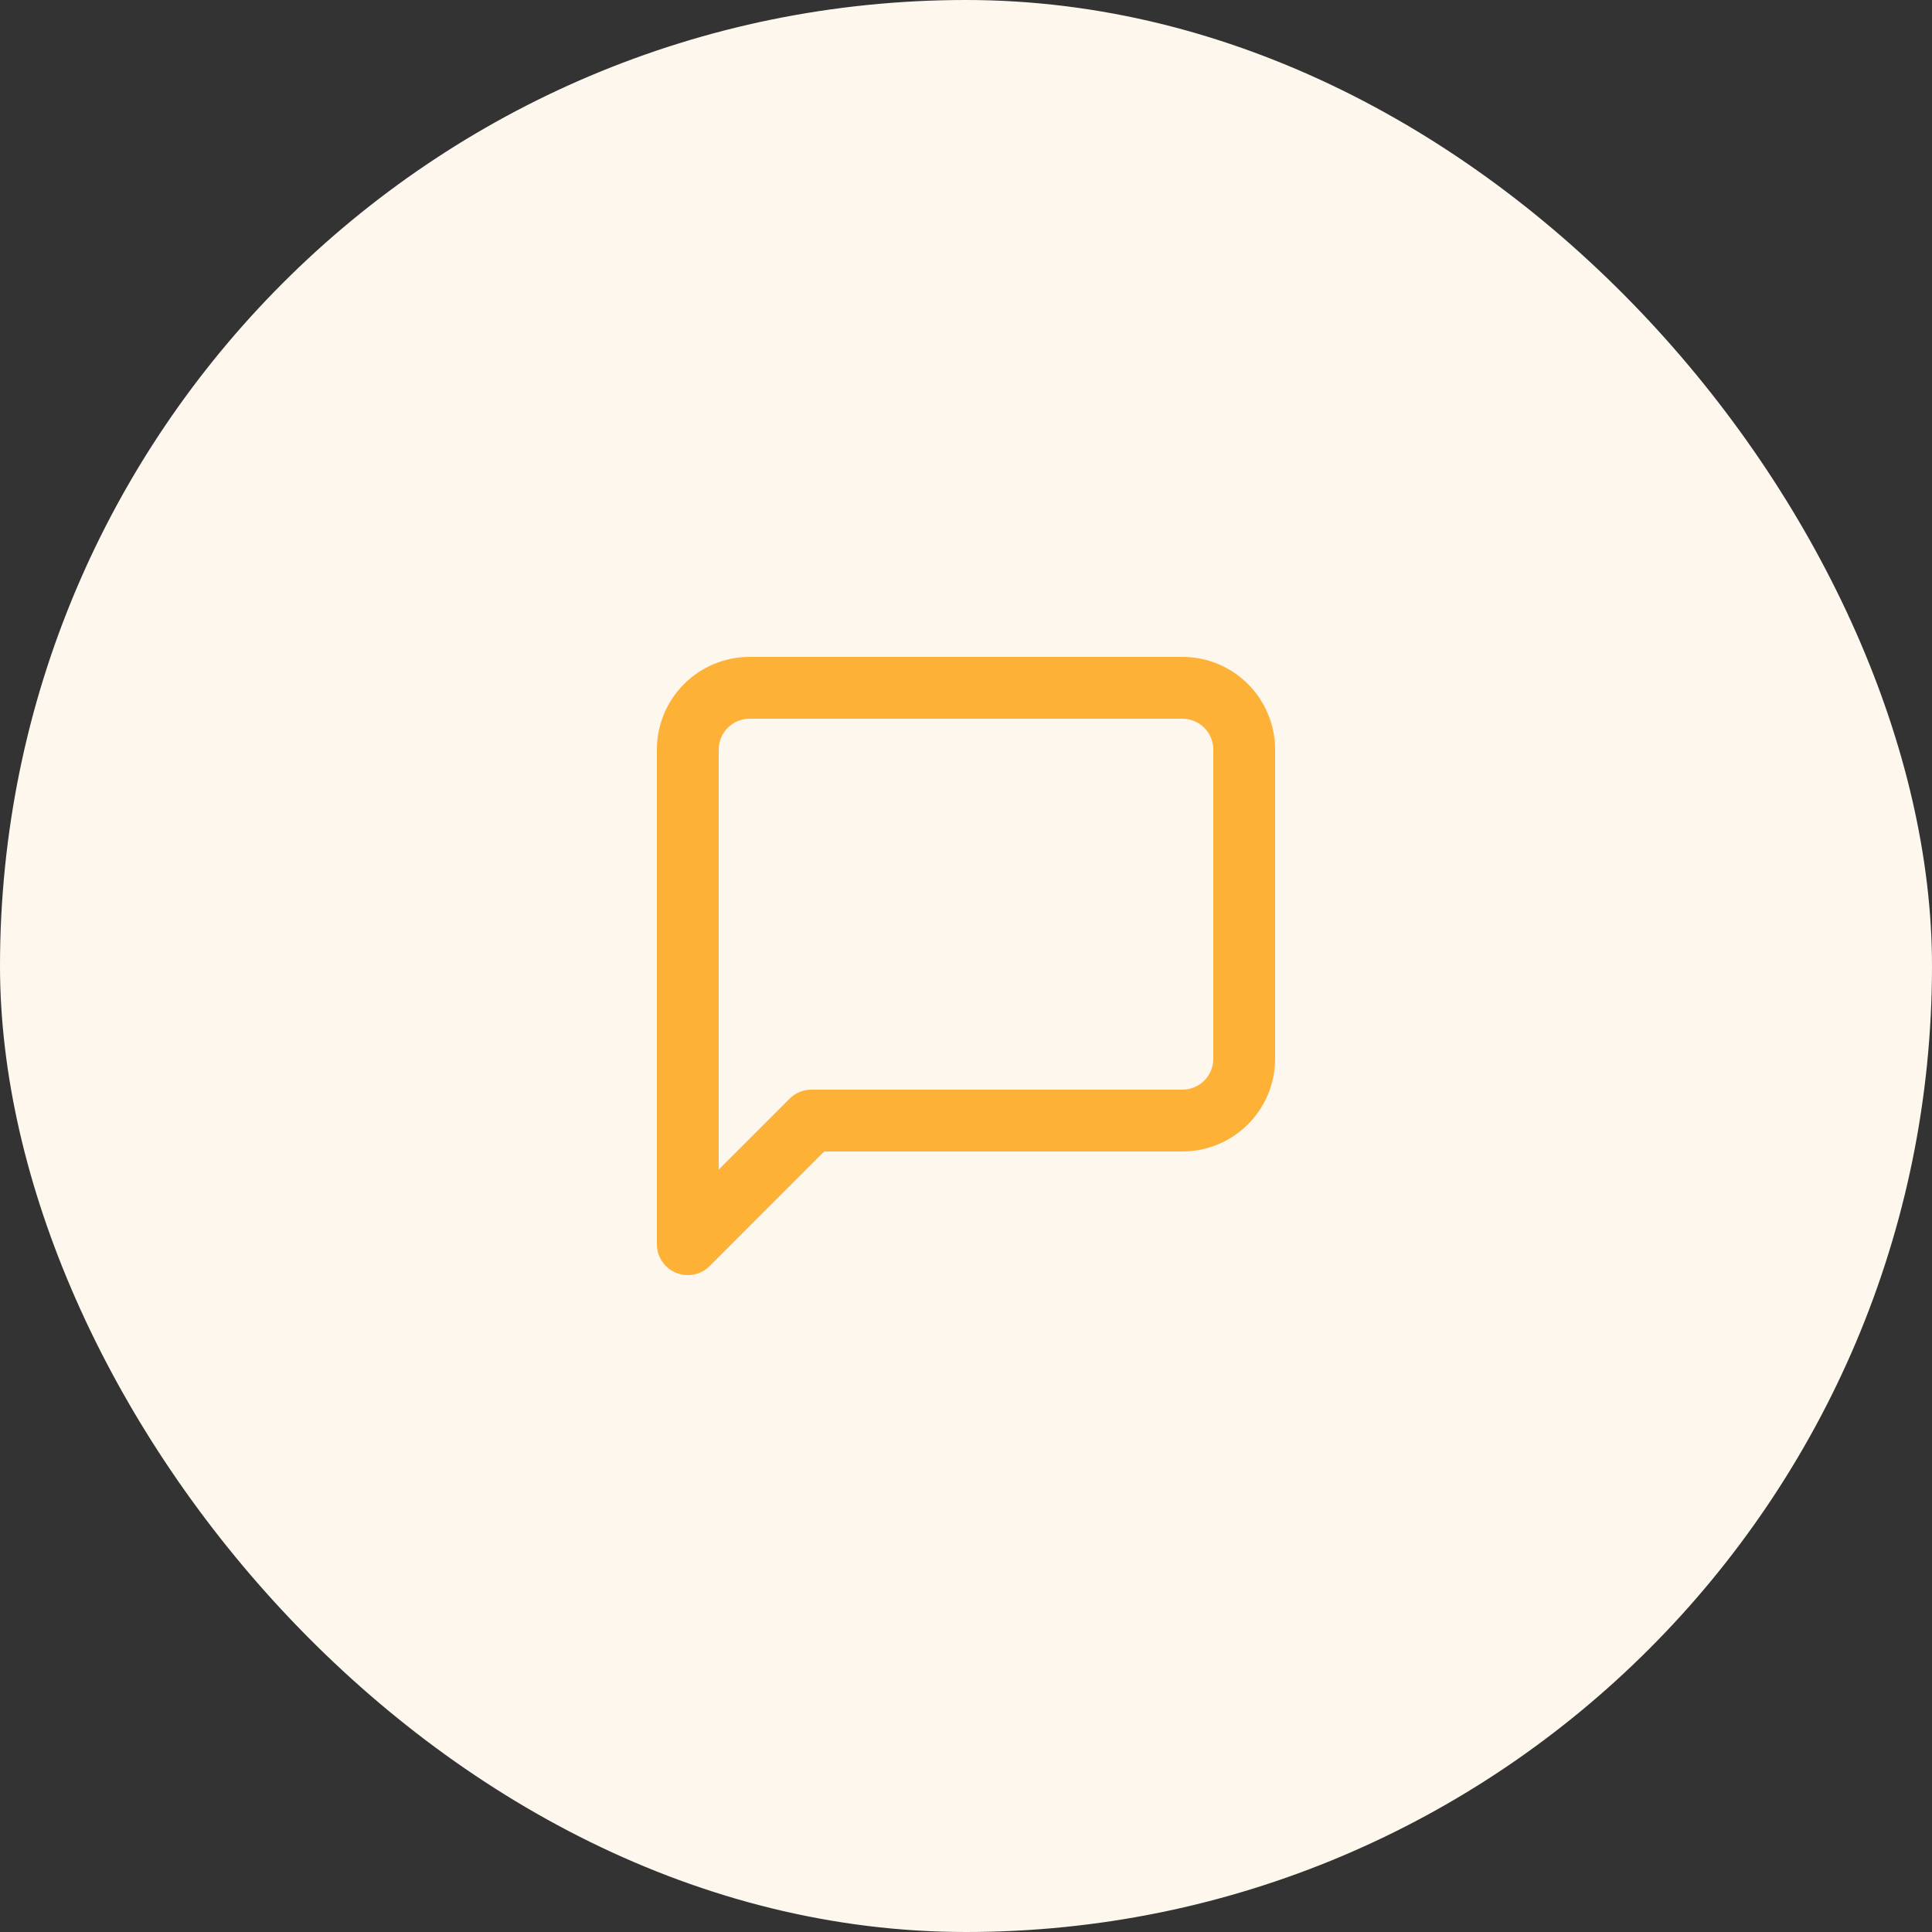
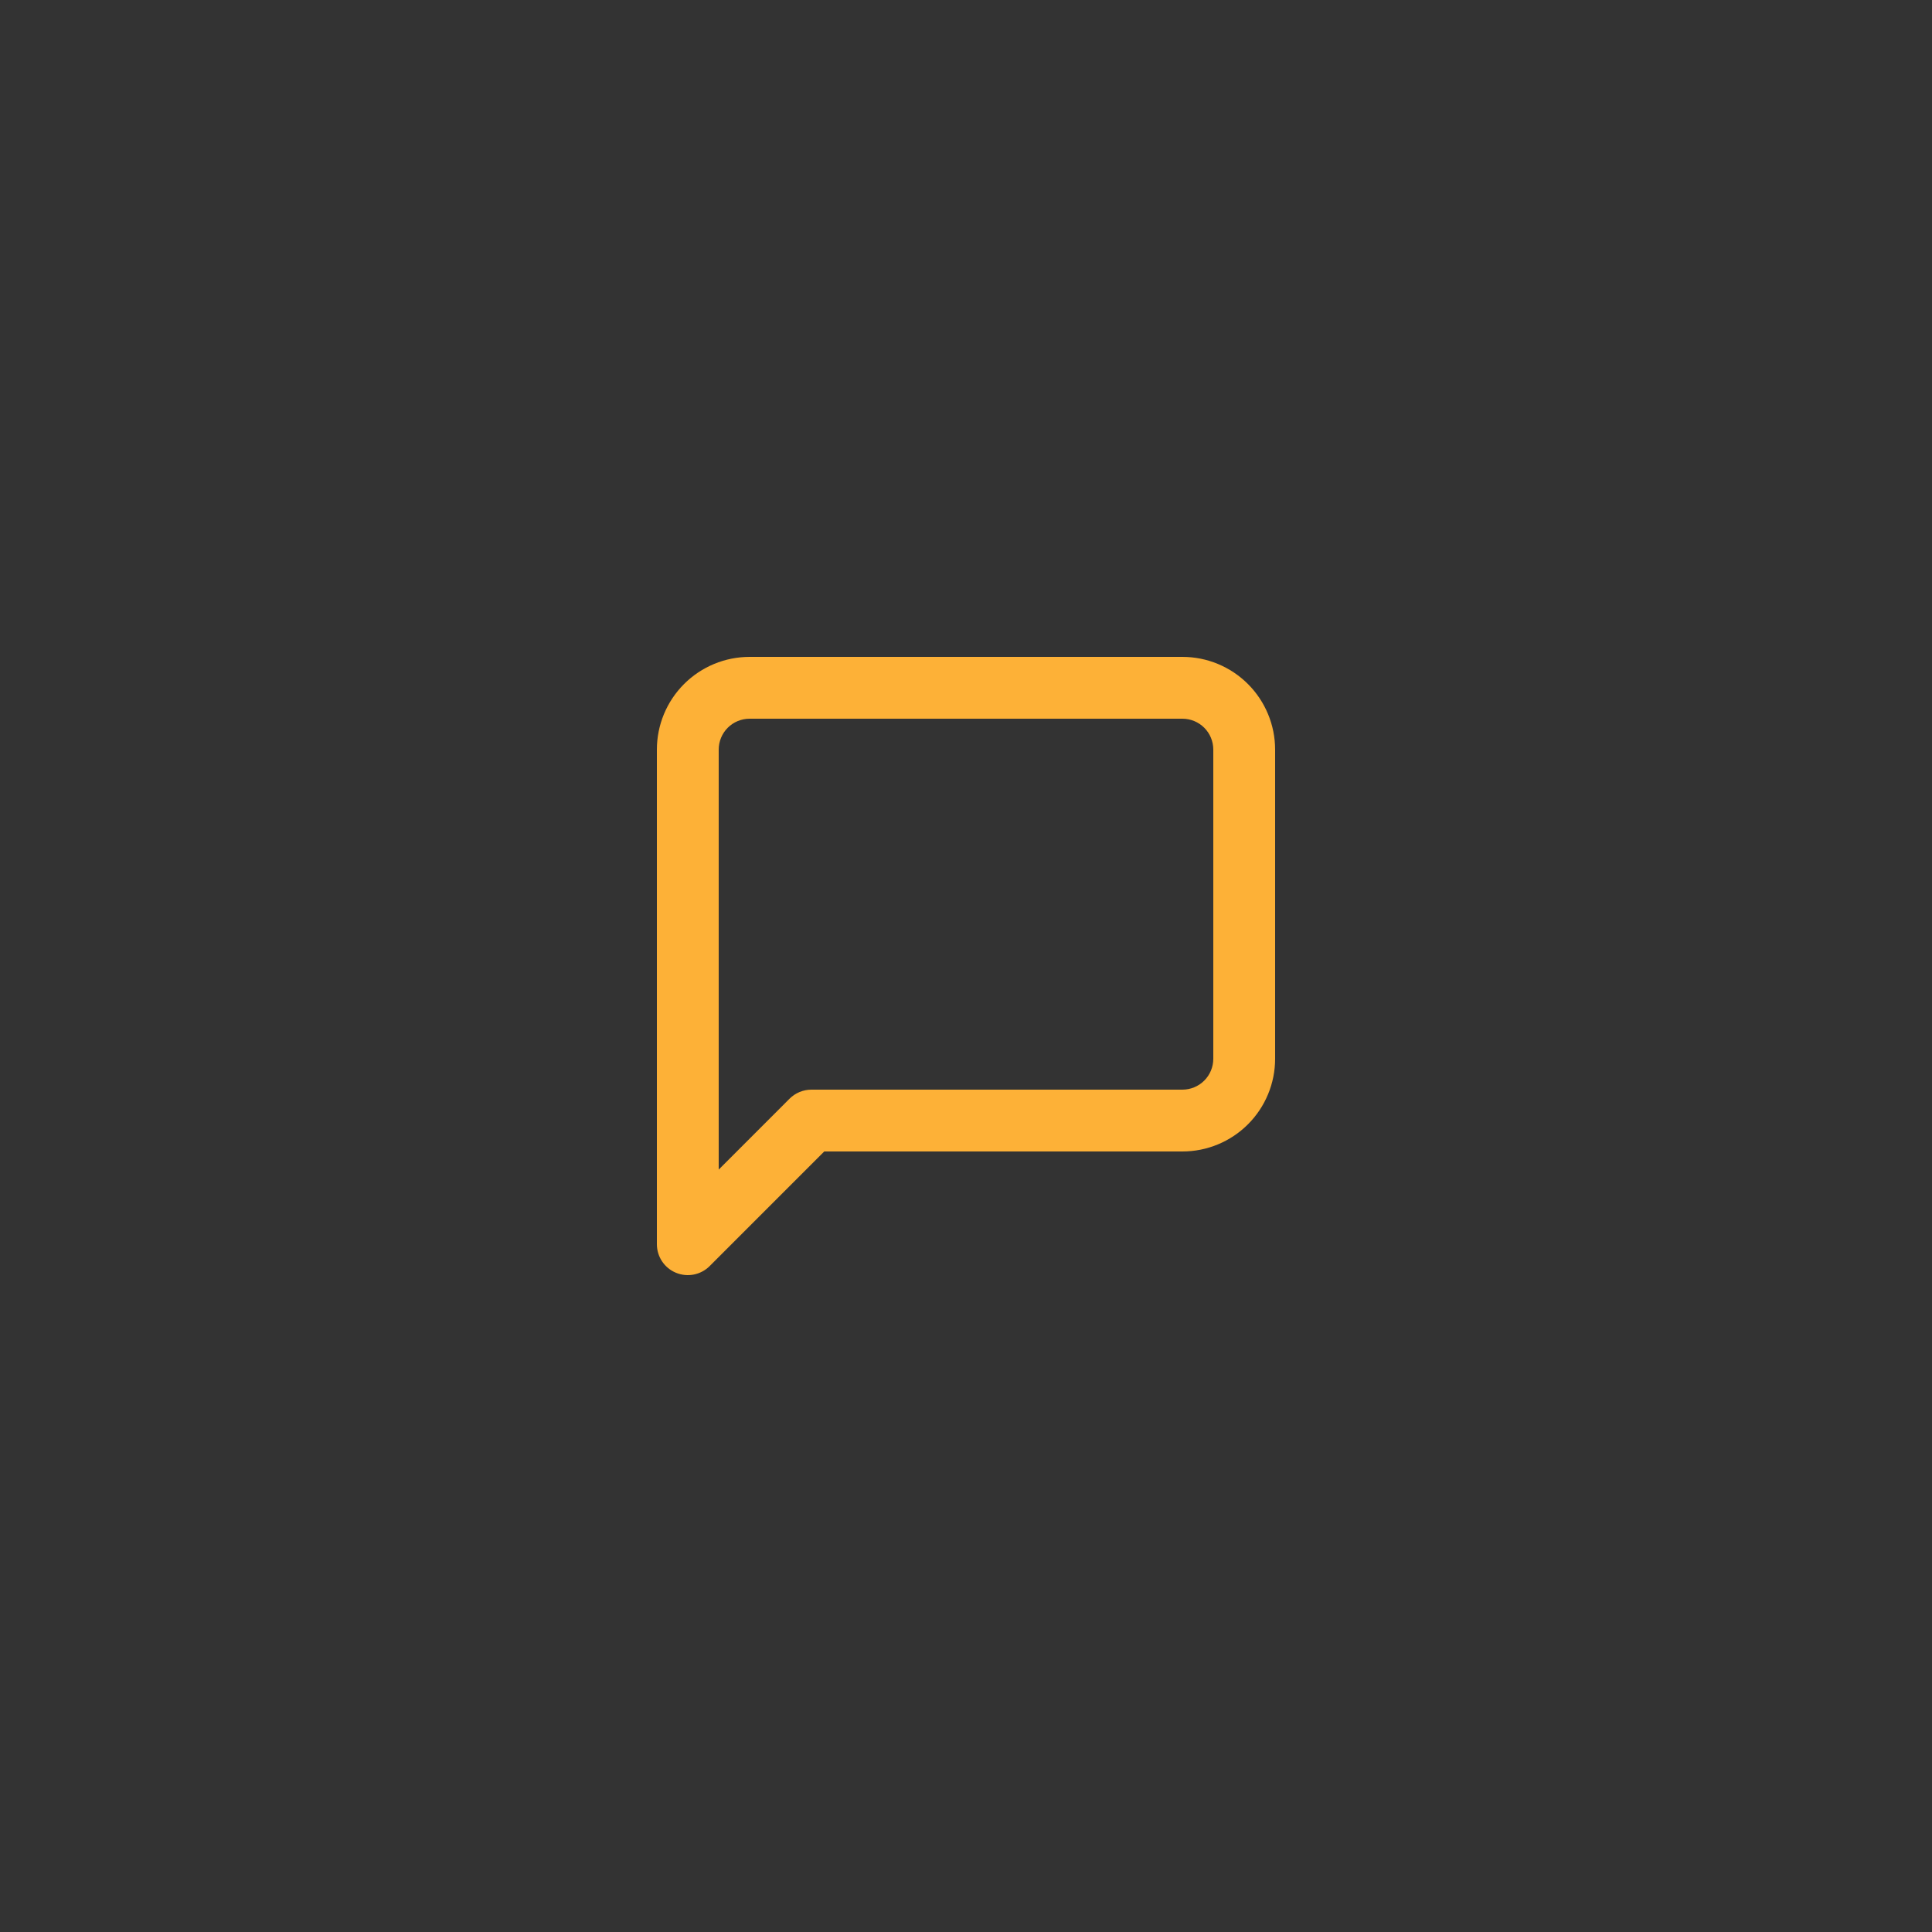
<svg xmlns="http://www.w3.org/2000/svg" width="50" height="50" viewBox="0 0 50 50" fill="none">
  <rect x="0" y="0" width="50" height="50" fill="#333333" stroke="none" />
-   <rect width="50" height="50" rx="25" fill="#FEF7ED" />
  <path fill-rule="evenodd" clip-rule="evenodd" d="M19.4 18.6C19.188 18.6 18.984 18.684 18.834 18.834C18.684 18.984 18.6 19.188 18.6 19.4V30.269L20.434 28.434C20.584 28.284 20.788 28.2 21 28.2H30.6C30.812 28.2 31.016 28.116 31.166 27.966C31.316 27.816 31.4 27.612 31.4 27.4V19.4C31.4 19.188 31.316 18.984 31.166 18.834C31.016 18.684 30.812 18.6 30.6 18.6H19.4ZM17.703 17.703C18.153 17.253 18.764 17 19.4 17H30.6C31.237 17 31.847 17.253 32.297 17.703C32.747 18.153 33 18.764 33 19.4V27.4C33 28.037 32.747 28.647 32.297 29.097C31.847 29.547 31.237 29.8 30.6 29.8H21.331L18.366 32.766C18.137 32.995 17.793 33.063 17.494 32.939C17.195 32.816 17 32.524 17 32.2V19.4C17 18.764 17.253 18.153 17.703 17.703Z" fill="#FDB137" />
</svg>